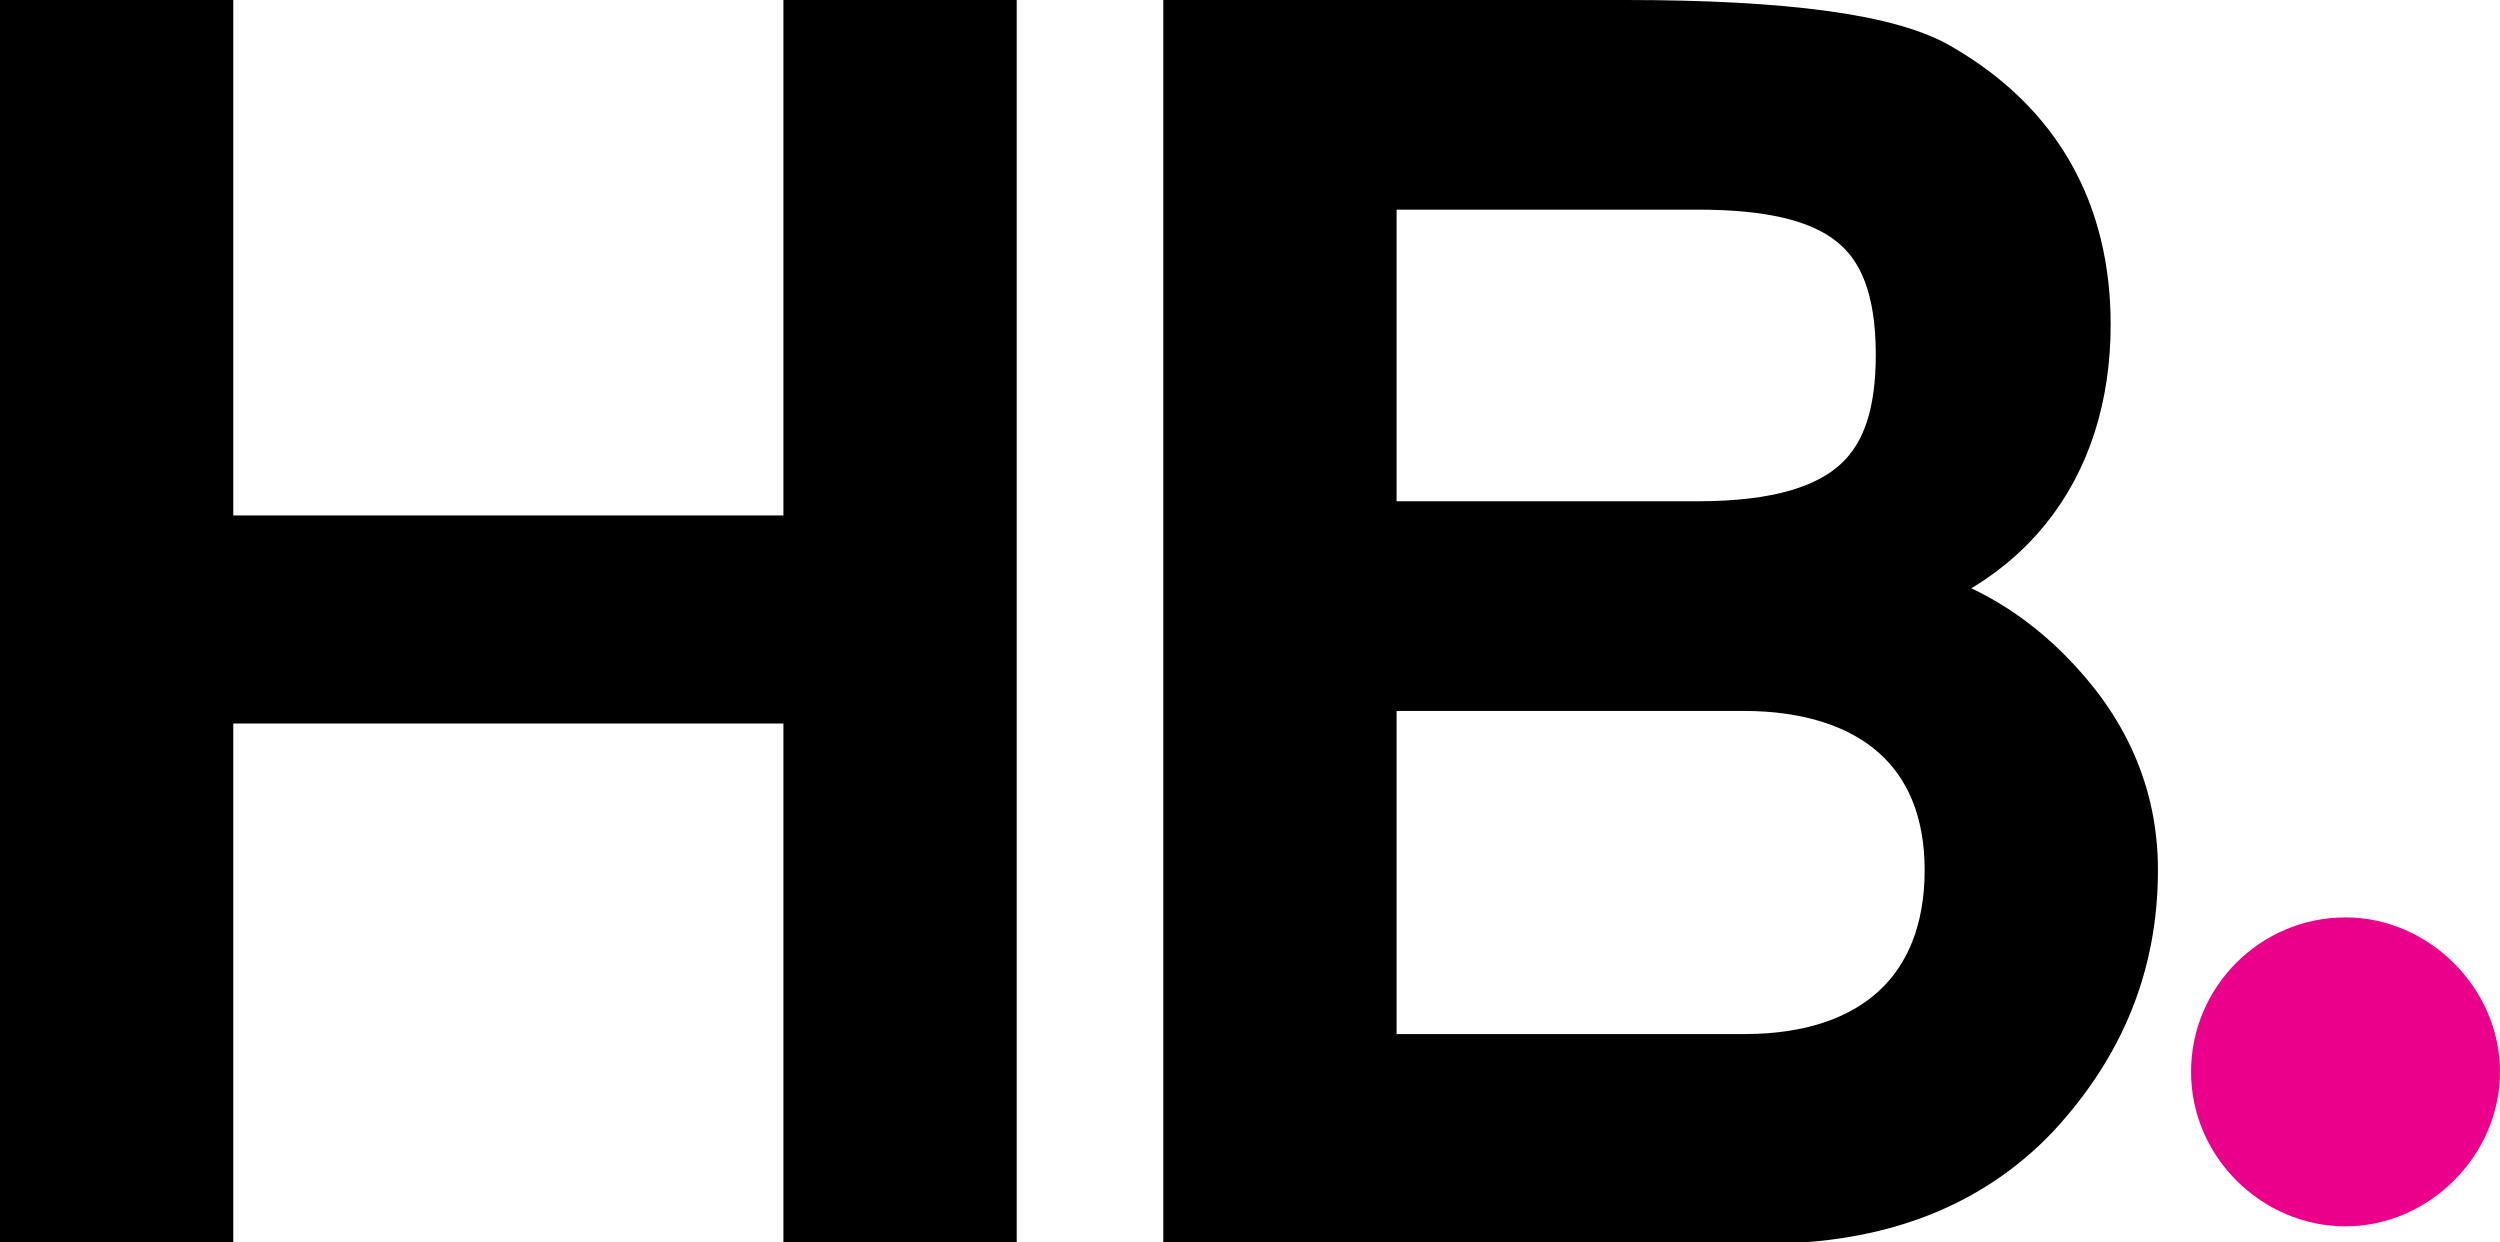
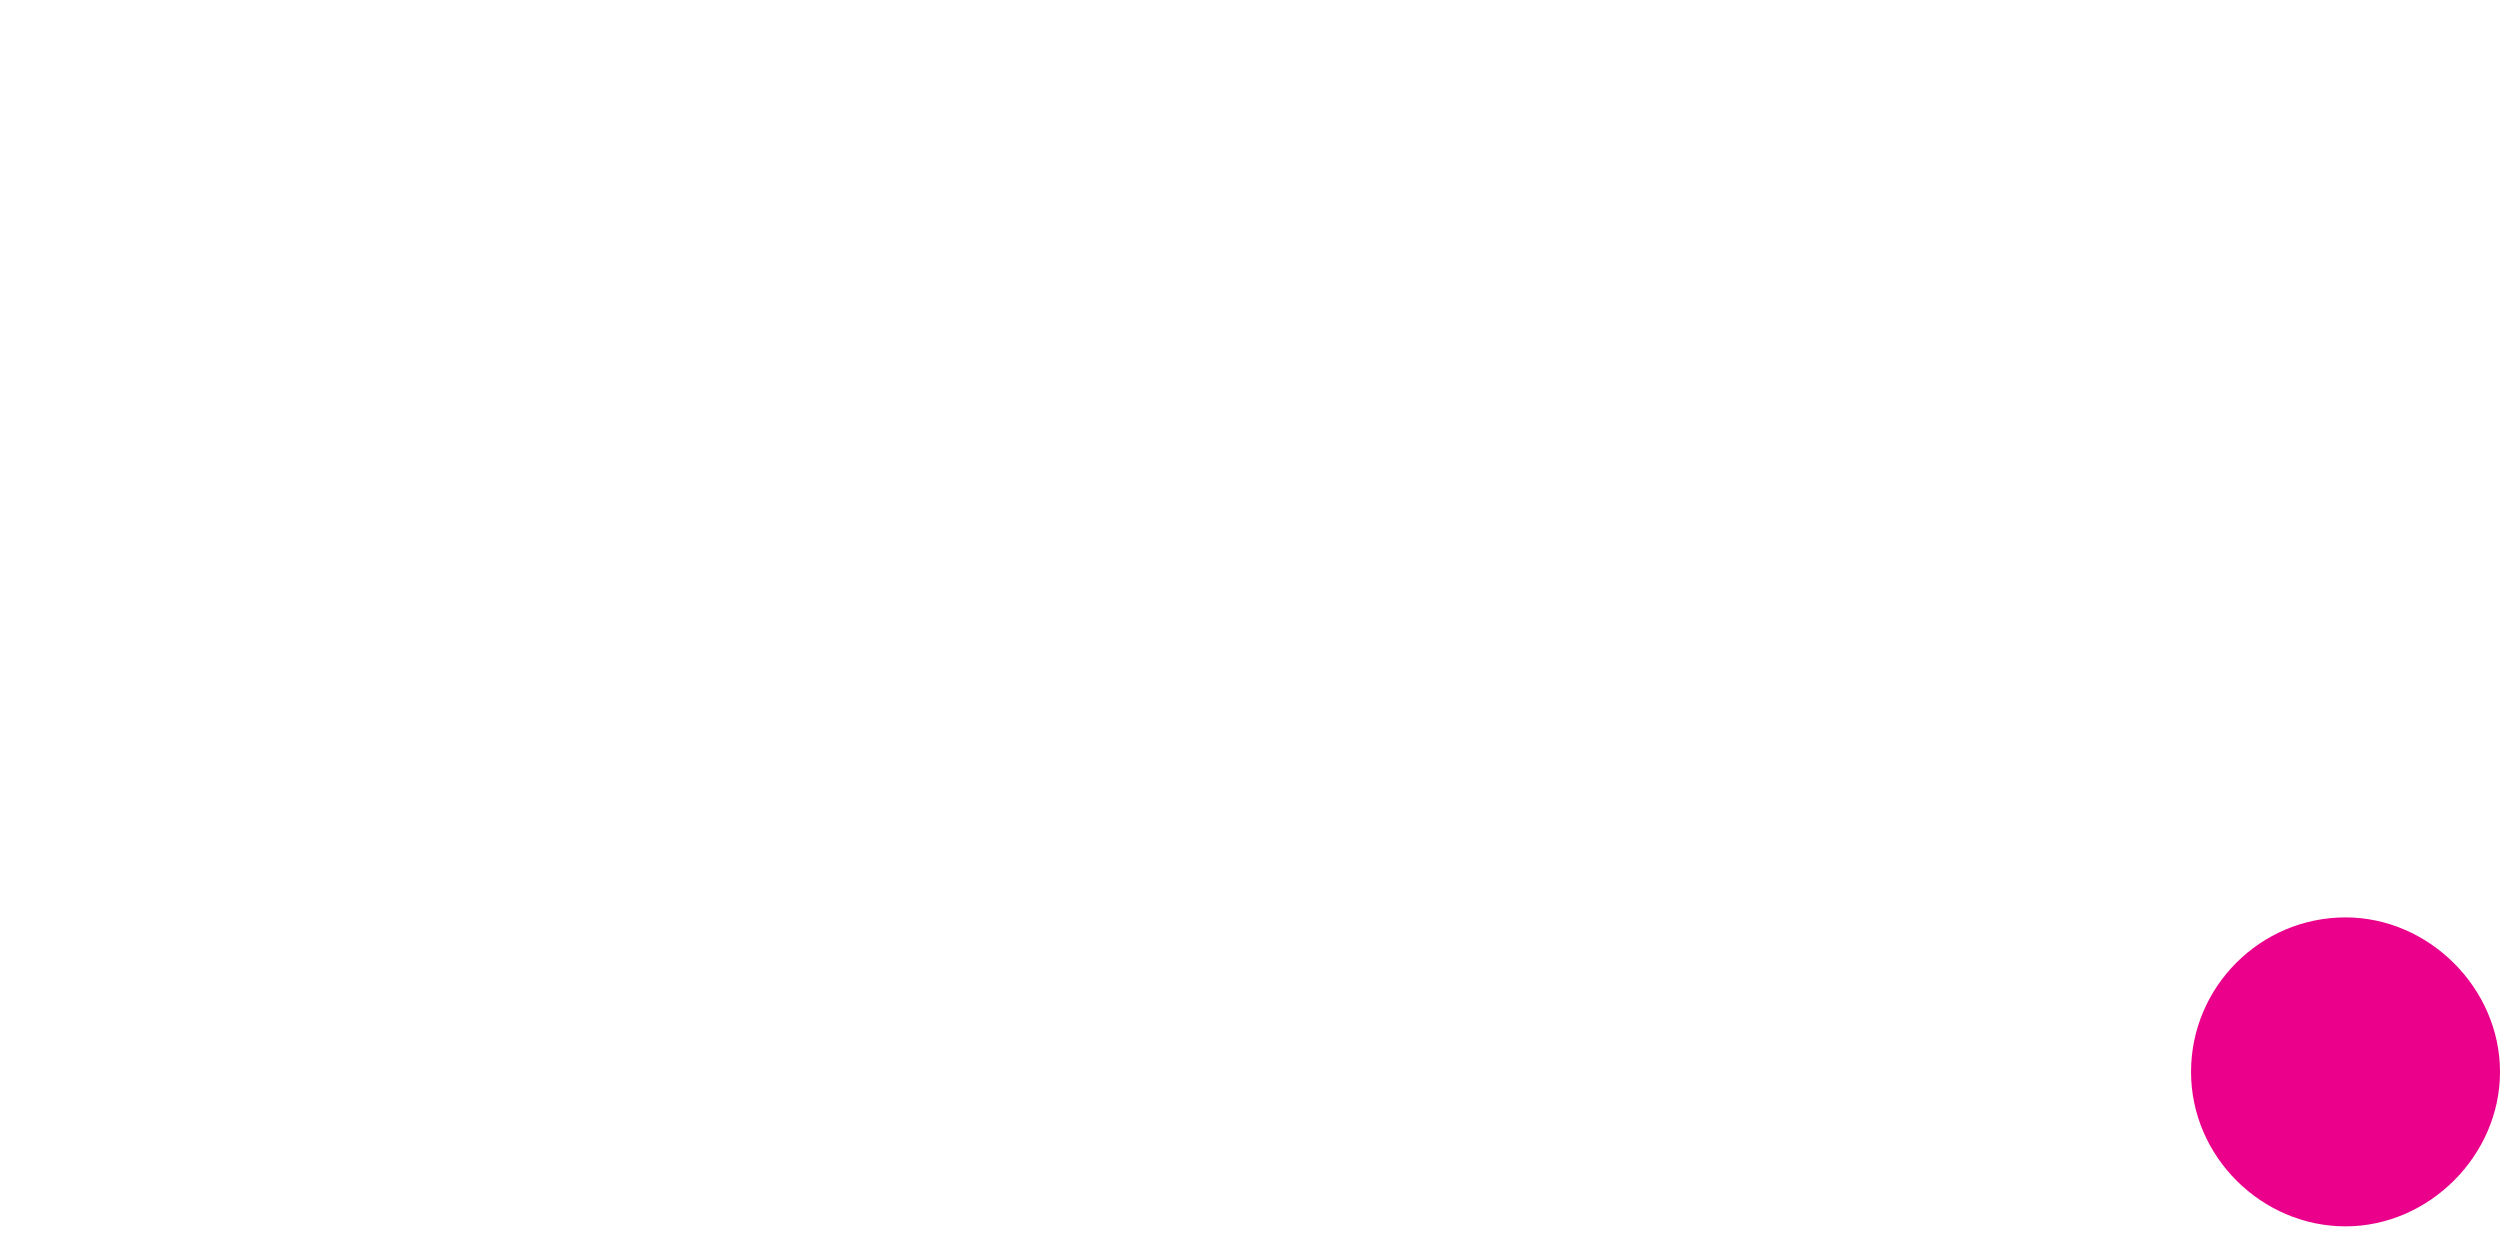
<svg xmlns="http://www.w3.org/2000/svg" data-bbox="0.25 0.25 15.61 7.53" viewBox="0 0 15.86 7.88" data-type="ugc">
  <g>
-     <path d="M5.22.25h.98v7.38h-.98V4.34H1.23v3.29H.25V.25h.98v3.27h3.99V.25Z" stroke="#000000" stroke-miterlimit="10" stroke-width=".5" />
-     <path d="M11.67 3.79c.49.01.91.2 1.25.54.34.34.52.73.52 1.19 0 .57-.2 1.06-.6 1.49-.4.42-.95.63-1.64.63H7.63V.25h2.68c1.01 0 1.67.09 1.96.27.58.34.87.86.87 1.54 0 .86-.47 1.53-1.46 1.71v.02ZM8.61 1.08v2.35h2.16c1.04 0 1.38-.42 1.38-1.18 0-.88-.46-1.17-1.38-1.17H8.61Zm2.46 5.73c.87 0 1.39-.48 1.39-1.29s-.54-1.26-1.4-1.26H8.61v2.55h2.46Z" stroke="#000000" stroke-miterlimit="10" stroke-width=".5" />
    <path d="M14.88 5.82c.53 0 .98.45.98.98s-.45.98-.98.98-.98-.44-.98-.98.44-.98.98-.98Z" fill="#eb008b" />
  </g>
</svg>